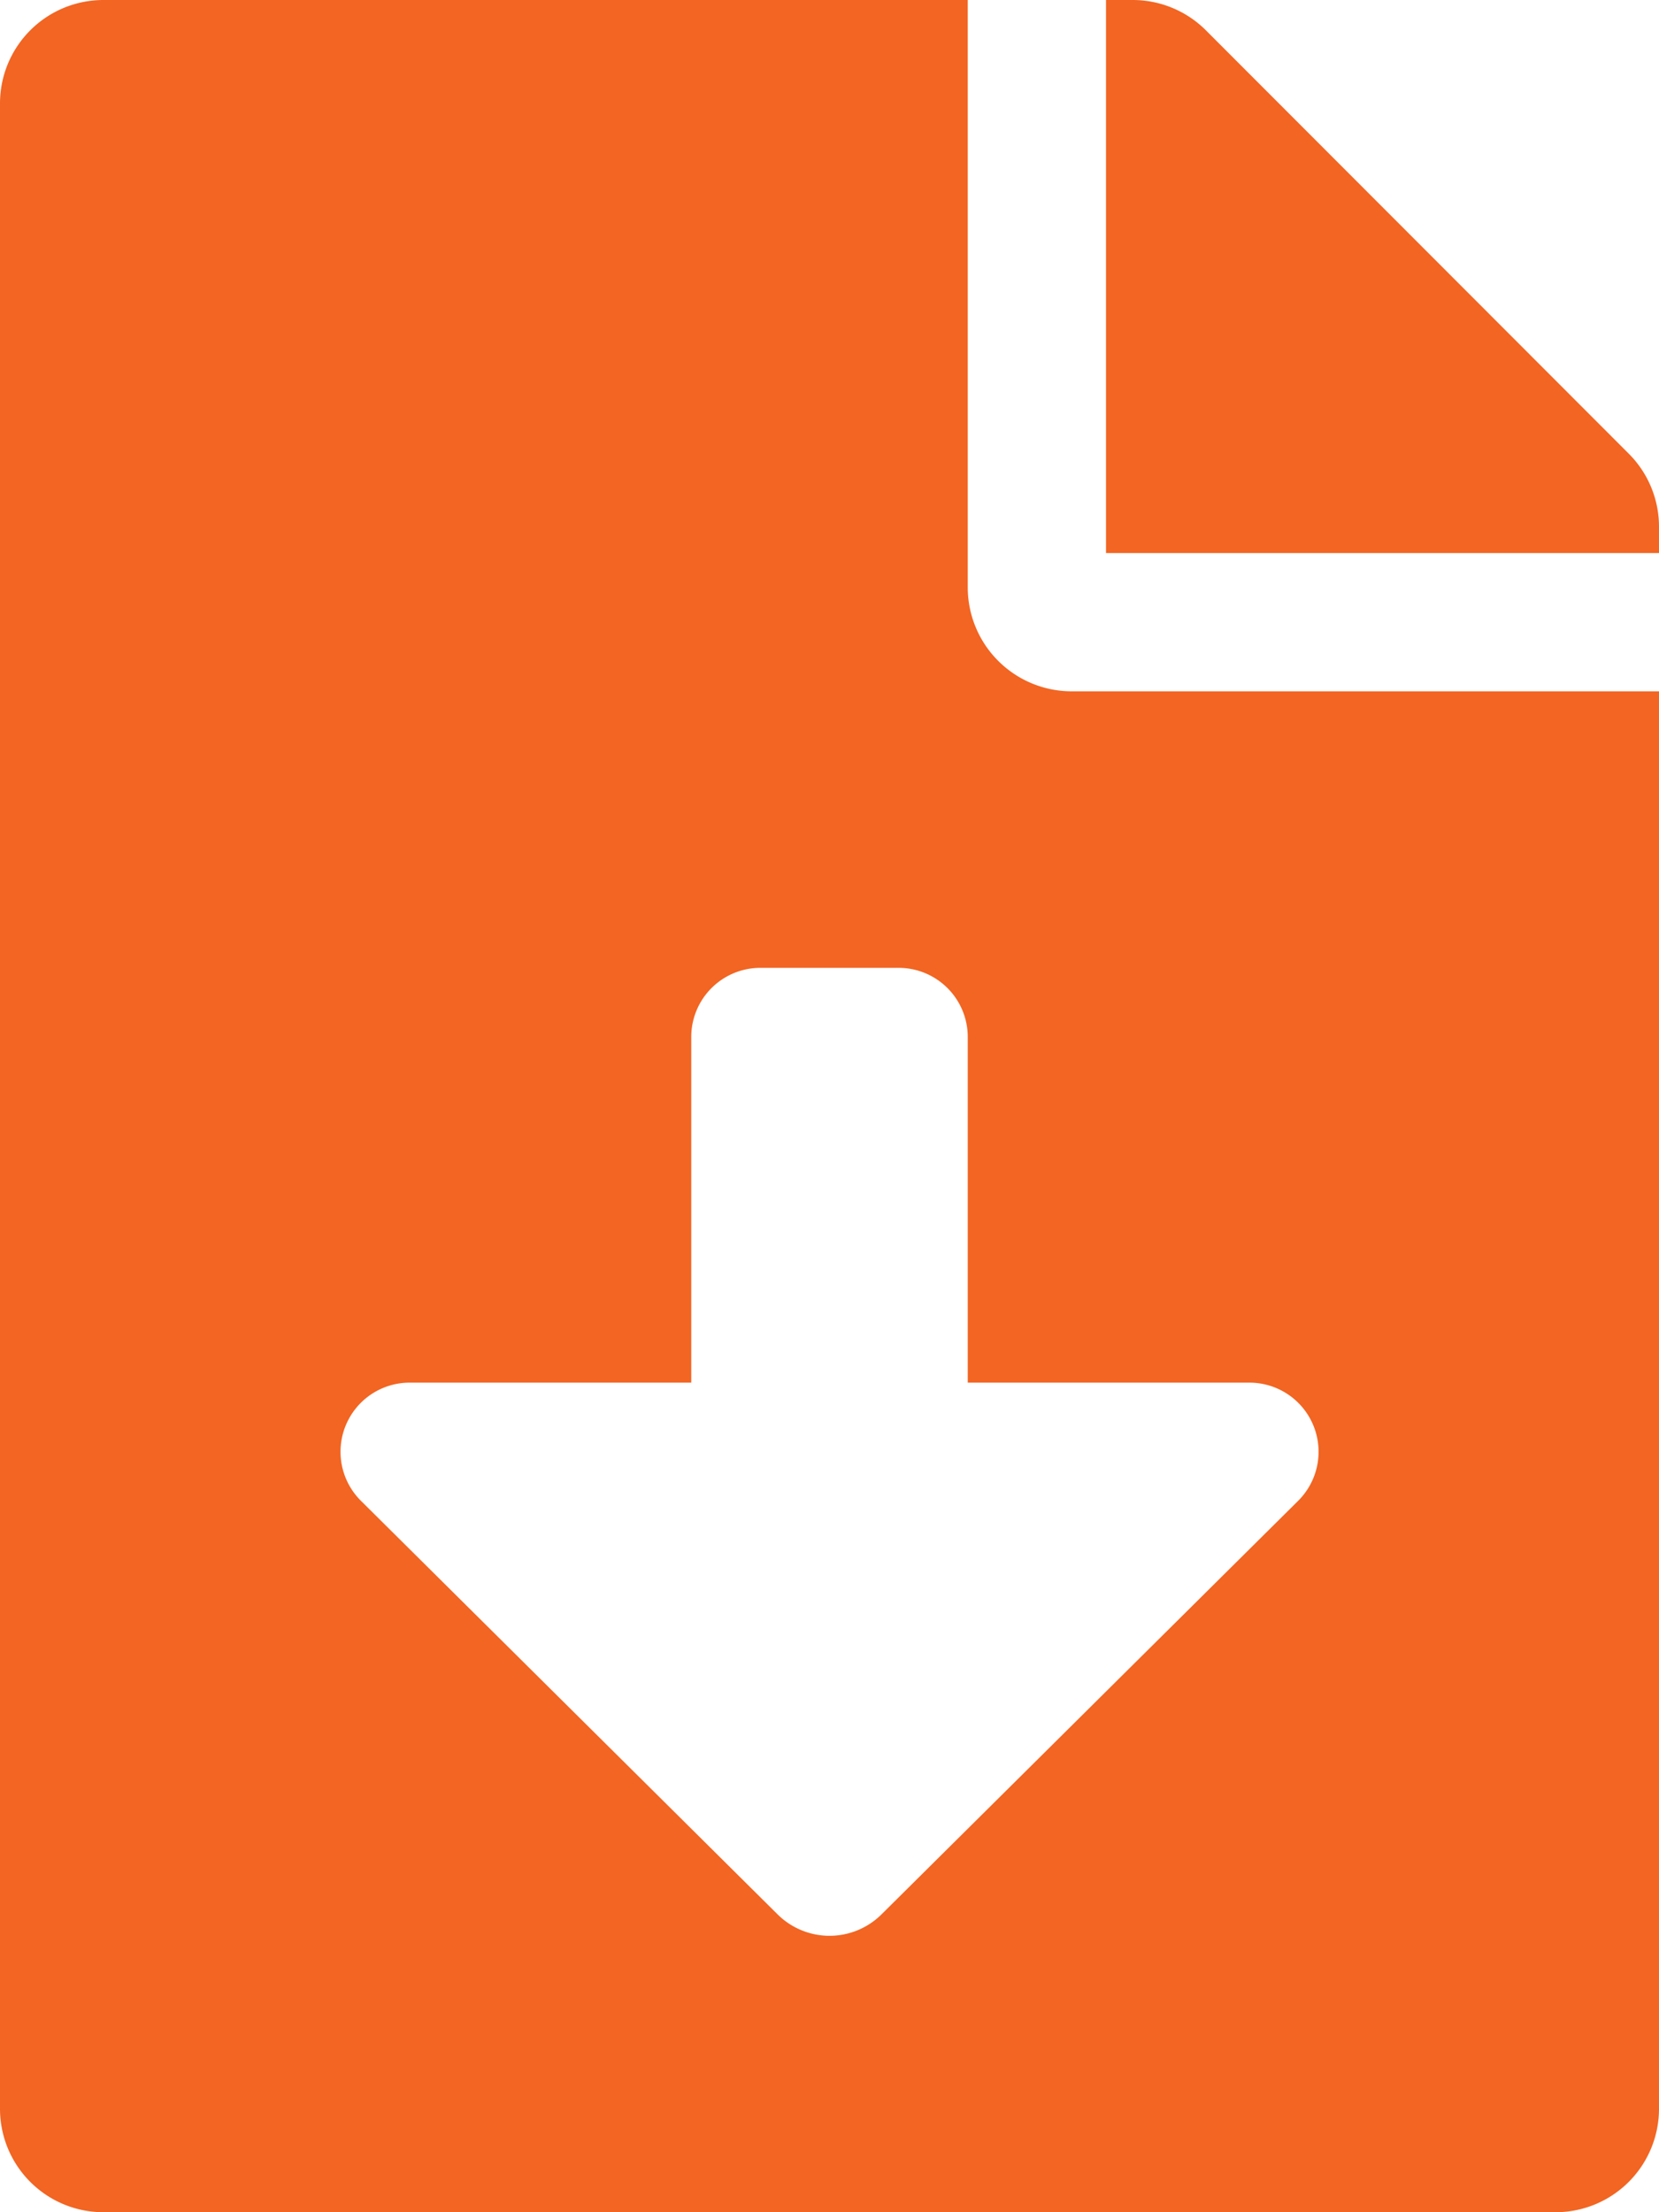
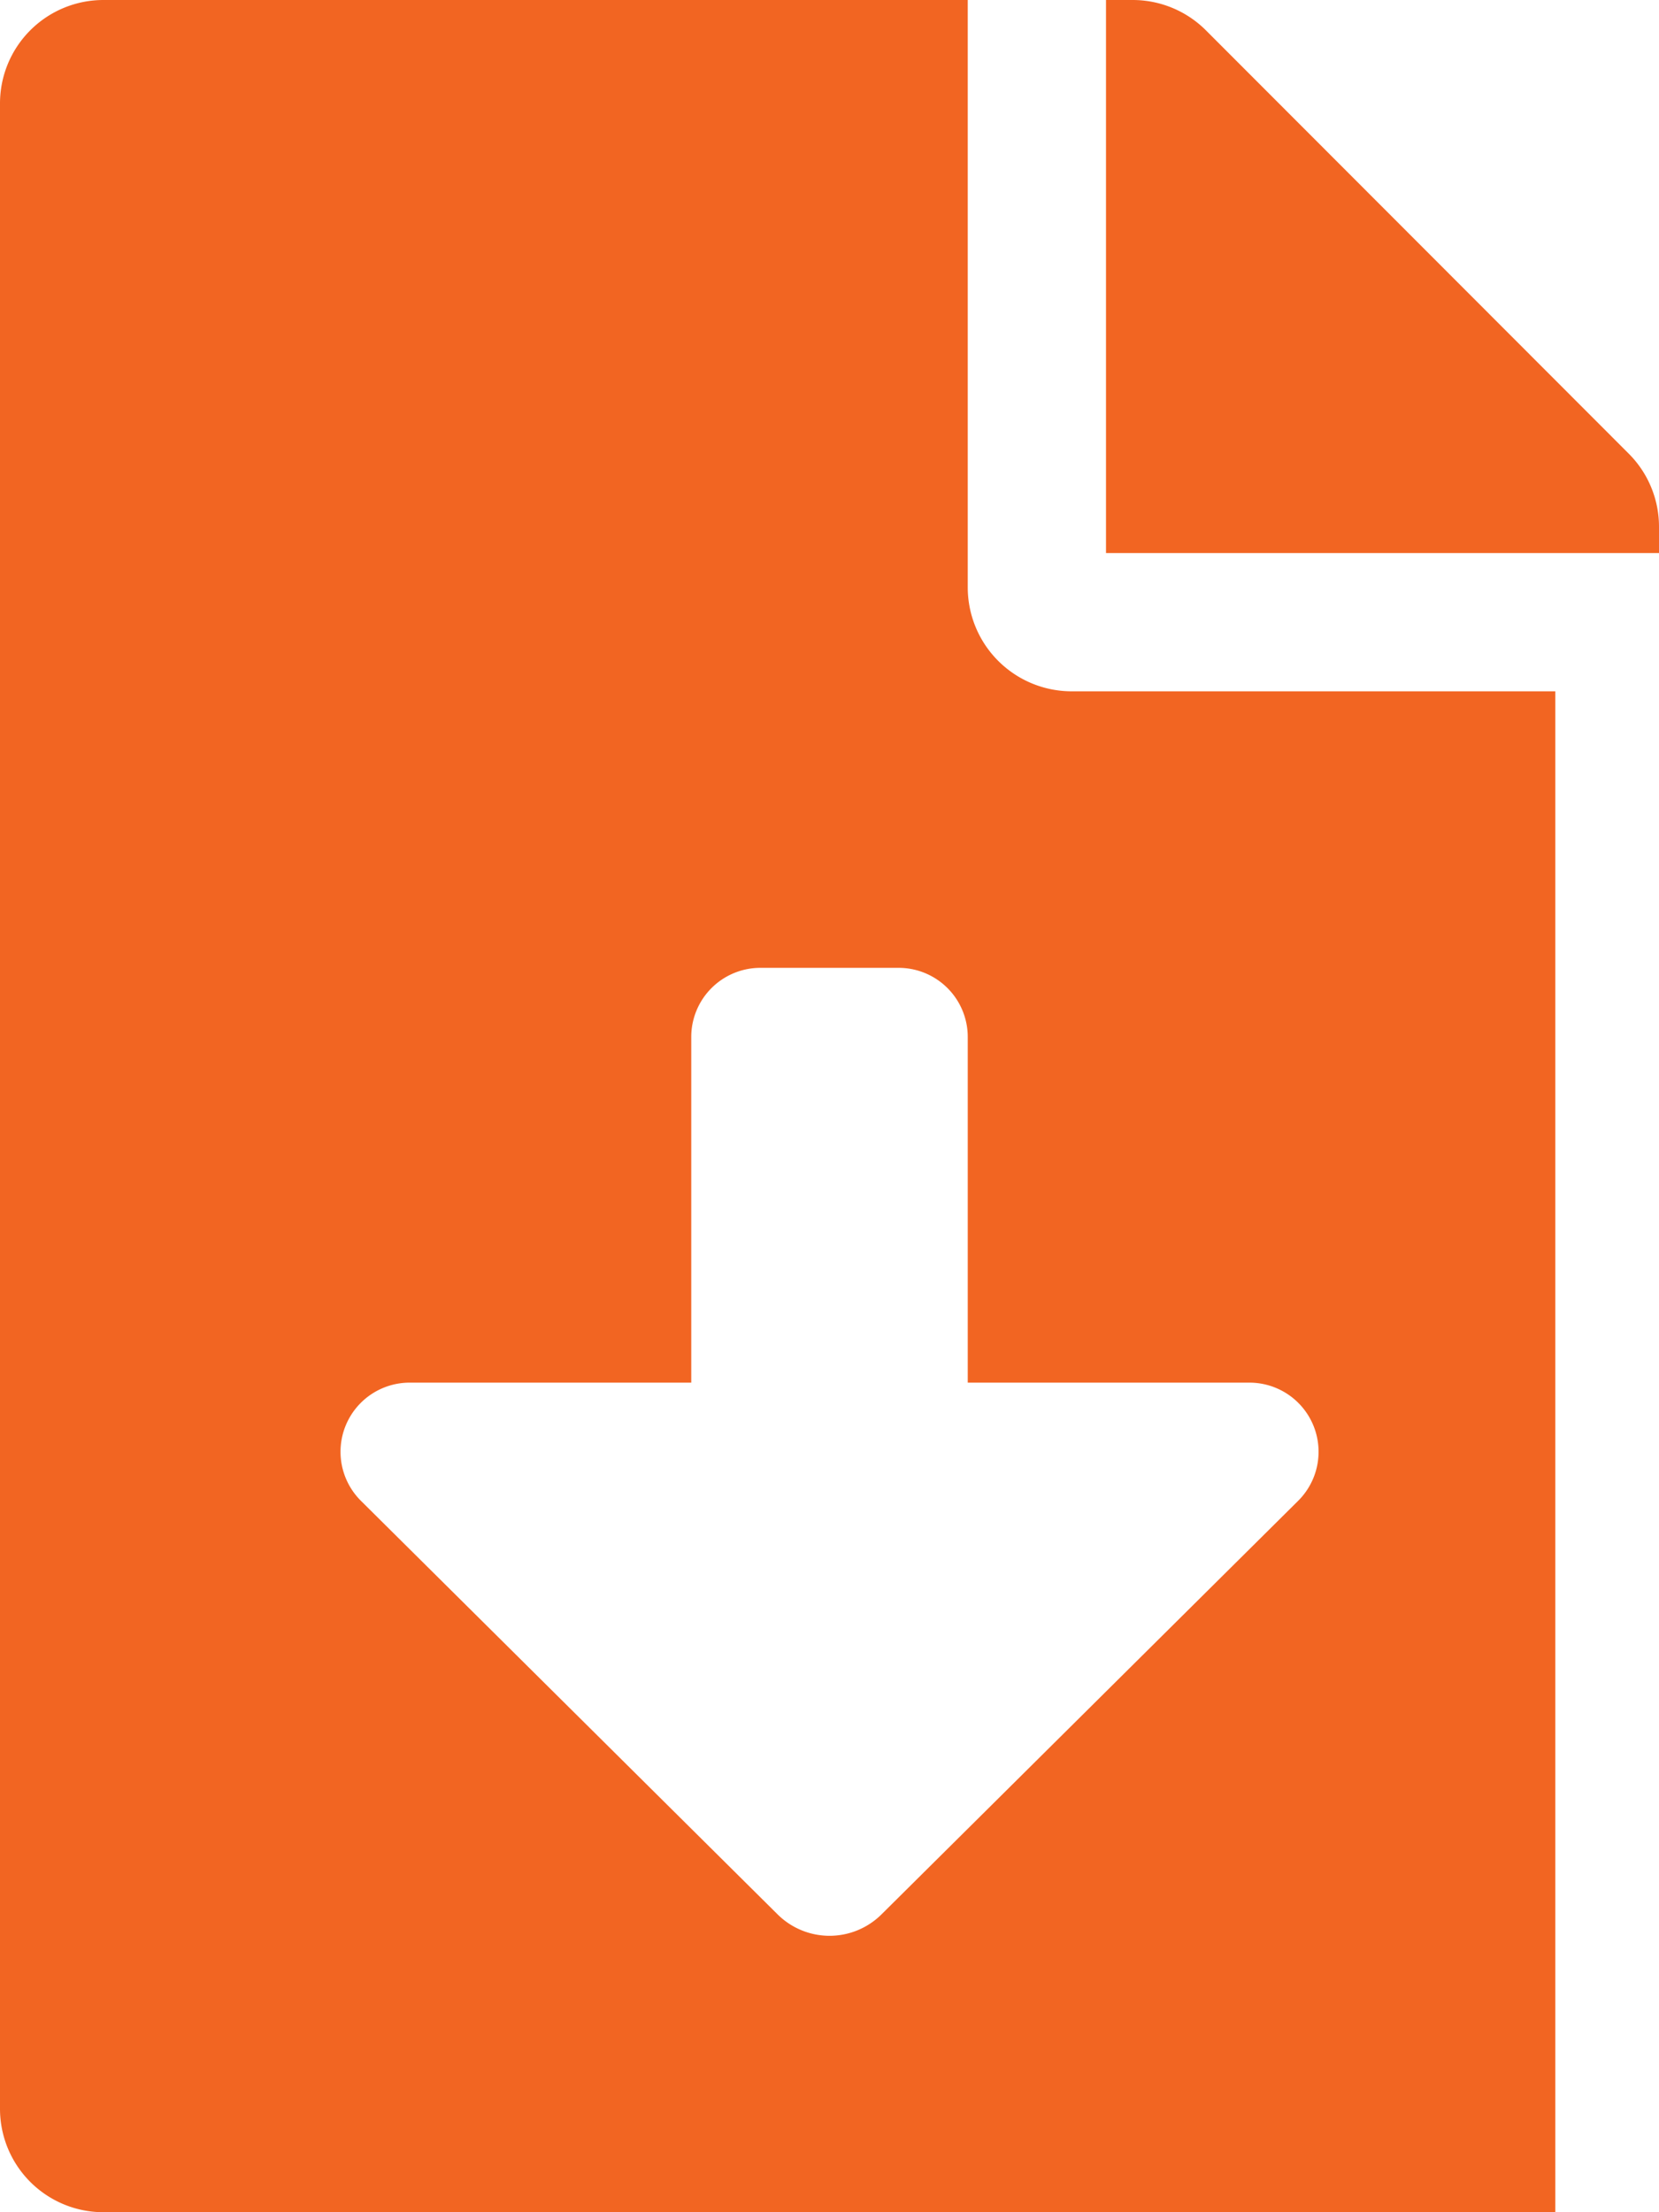
<svg xmlns="http://www.w3.org/2000/svg" width="18" height="24" viewBox="0 0 18 24">
-   <path id="Icon_awesome-file-download" data-name="Icon awesome-file-download" d="M10.5,6.375V0H1.125A1.122,1.122,0,0,0,0,1.125v21.75A1.122,1.122,0,0,0,1.125,24h15.75A1.122,1.122,0,0,0,18,22.875V7.5H11.625A1.128,1.128,0,0,1,10.5,6.375Zm3.584,9.908-4.52,4.486a.8.8,0,0,1-1.127,0l-4.52-4.486A.75.75,0,0,1,4.445,15H7.5V11.25a.75.75,0,0,1,.75-.75h1.5a.75.75,0,0,1,.75.75V15h3.055A.75.75,0,0,1,14.084,16.283ZM17.672,4.922,13.083.328a1.124,1.124,0,0,0-.8-.328H12V6h6V5.714A1.121,1.121,0,0,0,17.672,4.922Z" fill="#f26522" />
+   <path id="Icon_awesome-file-download" data-name="Icon awesome-file-download" d="M10.5,6.375V0H1.125A1.122,1.122,0,0,0,0,1.125v21.75A1.122,1.122,0,0,0,1.125,24h15.75V7.5H11.625A1.128,1.128,0,0,1,10.5,6.375Zm3.584,9.908-4.52,4.486a.8.8,0,0,1-1.127,0l-4.52-4.486A.75.75,0,0,1,4.445,15H7.5V11.25a.75.75,0,0,1,.75-.75h1.5a.75.75,0,0,1,.75.75V15h3.055A.75.75,0,0,1,14.084,16.283ZM17.672,4.922,13.083.328a1.124,1.124,0,0,0-.8-.328H12V6h6V5.714A1.121,1.121,0,0,0,17.672,4.922Z" fill="#f26522" />
</svg>